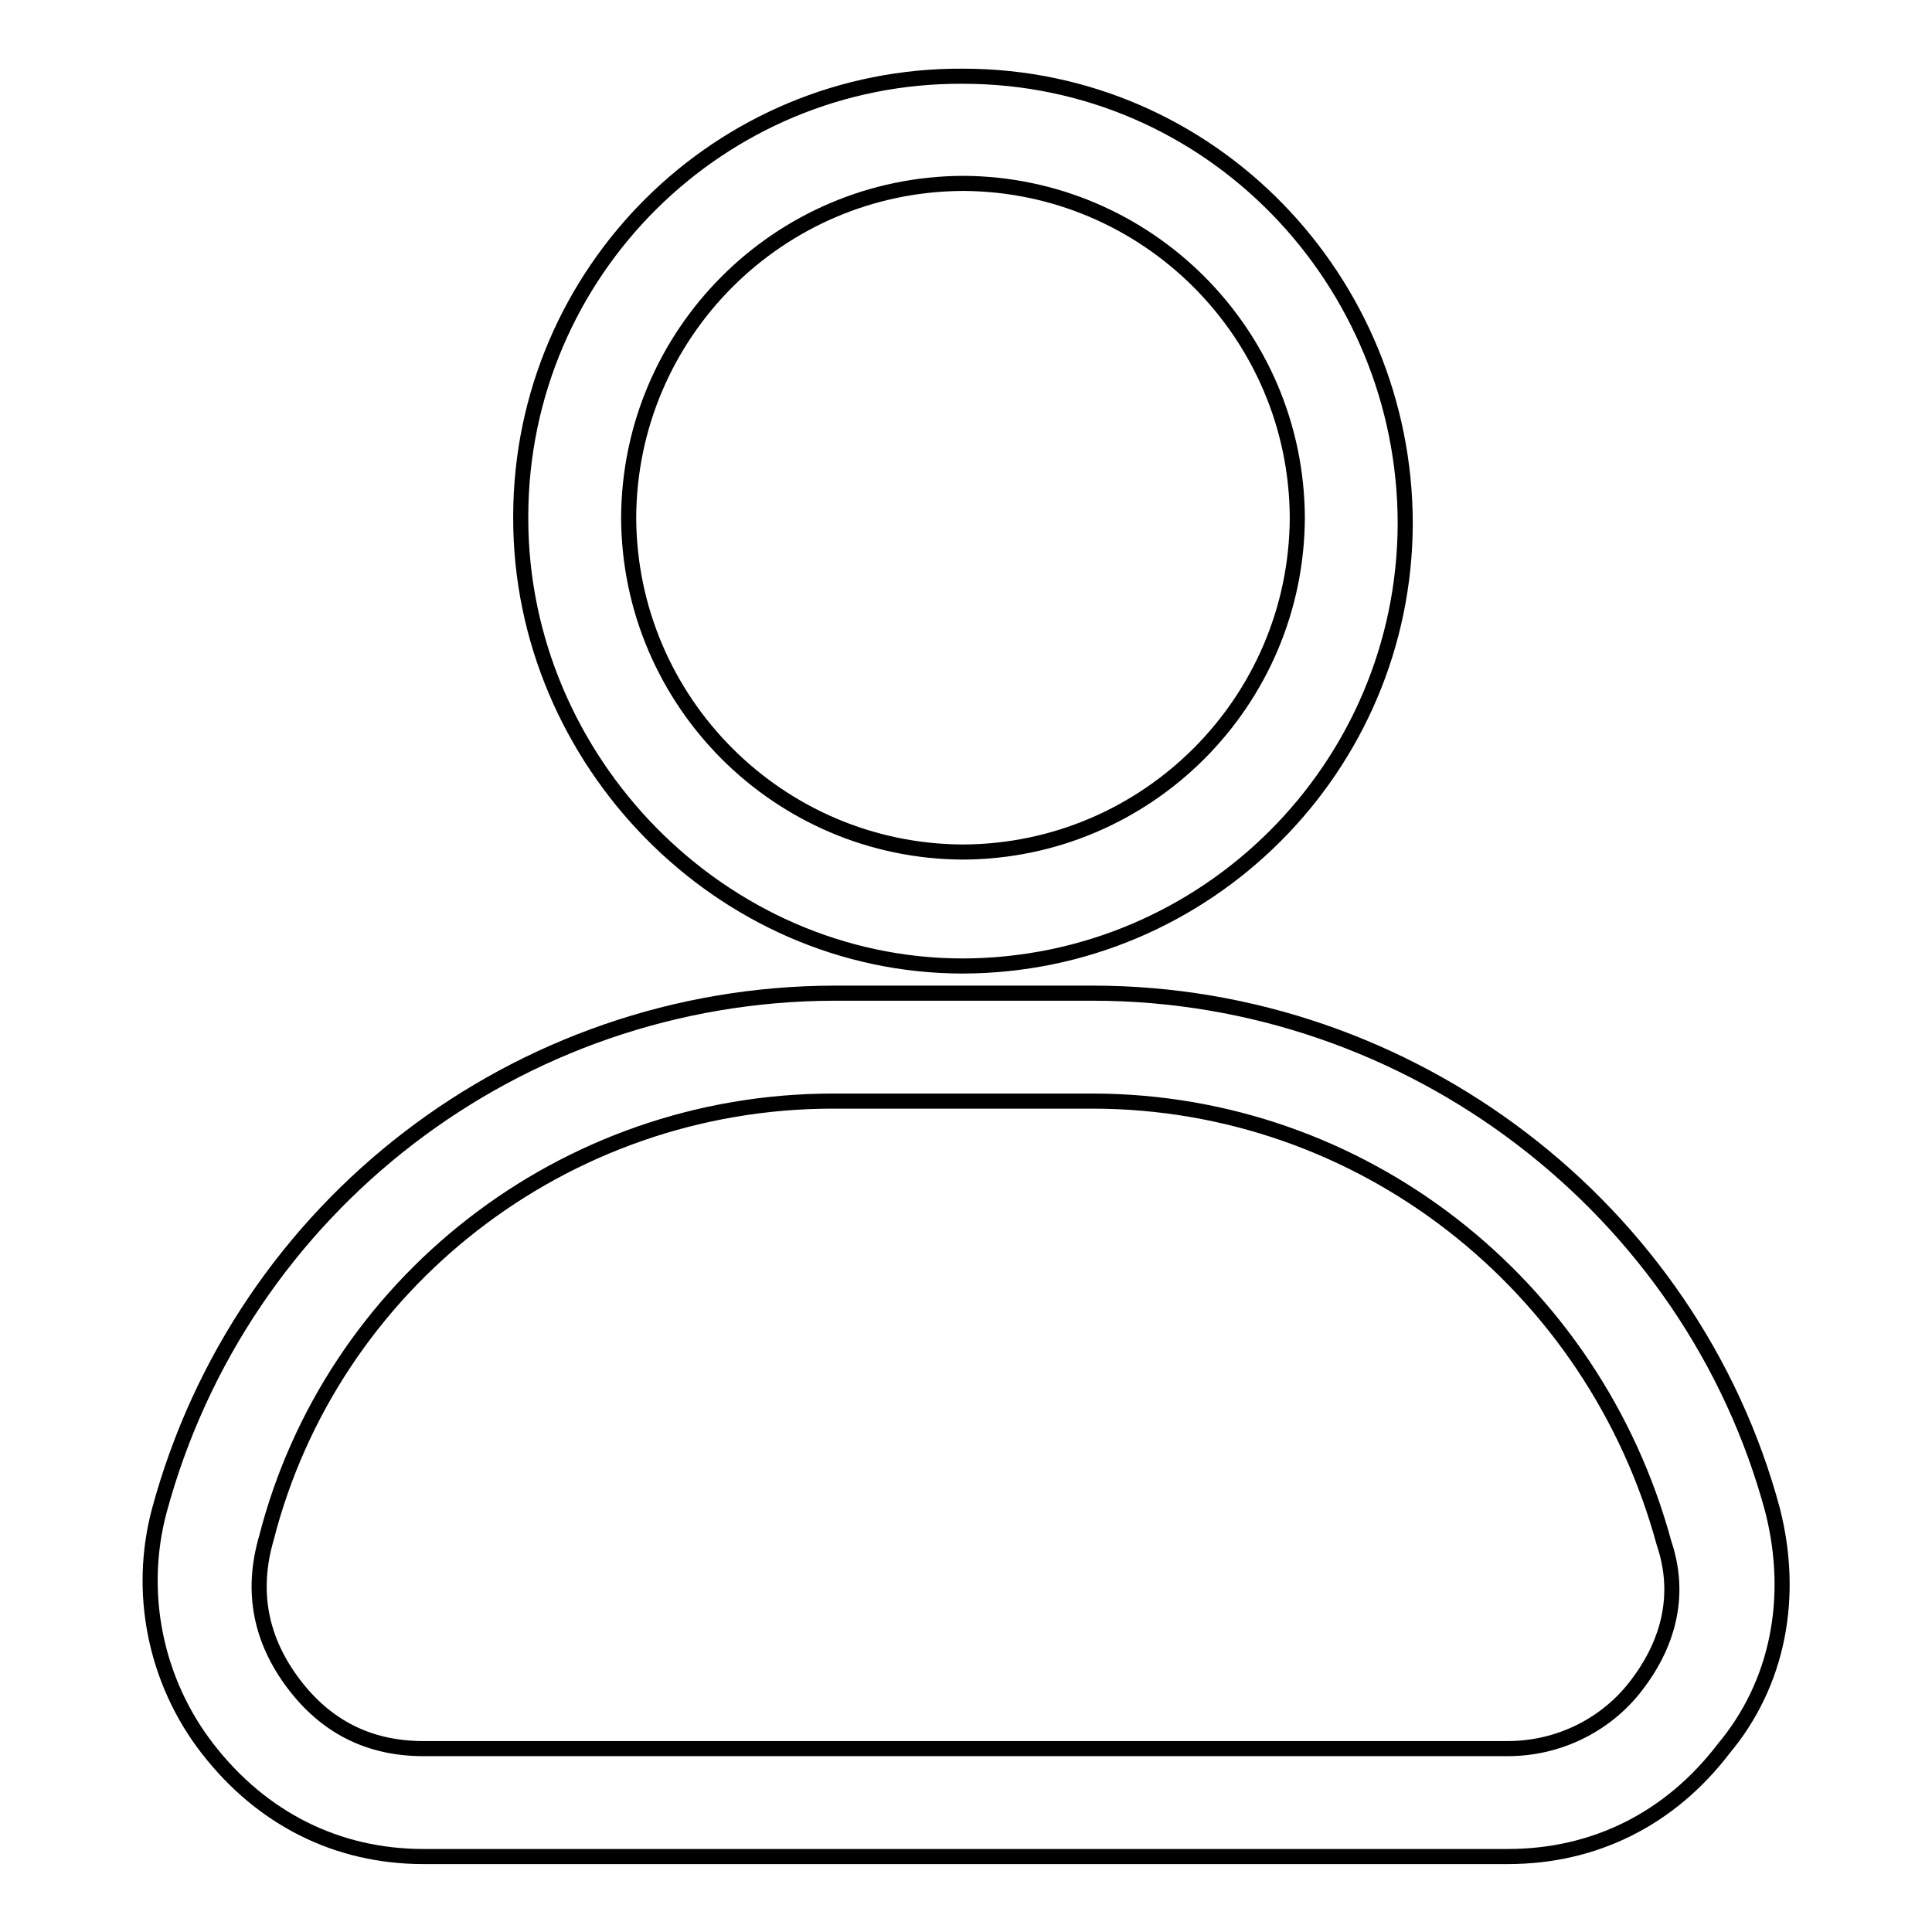
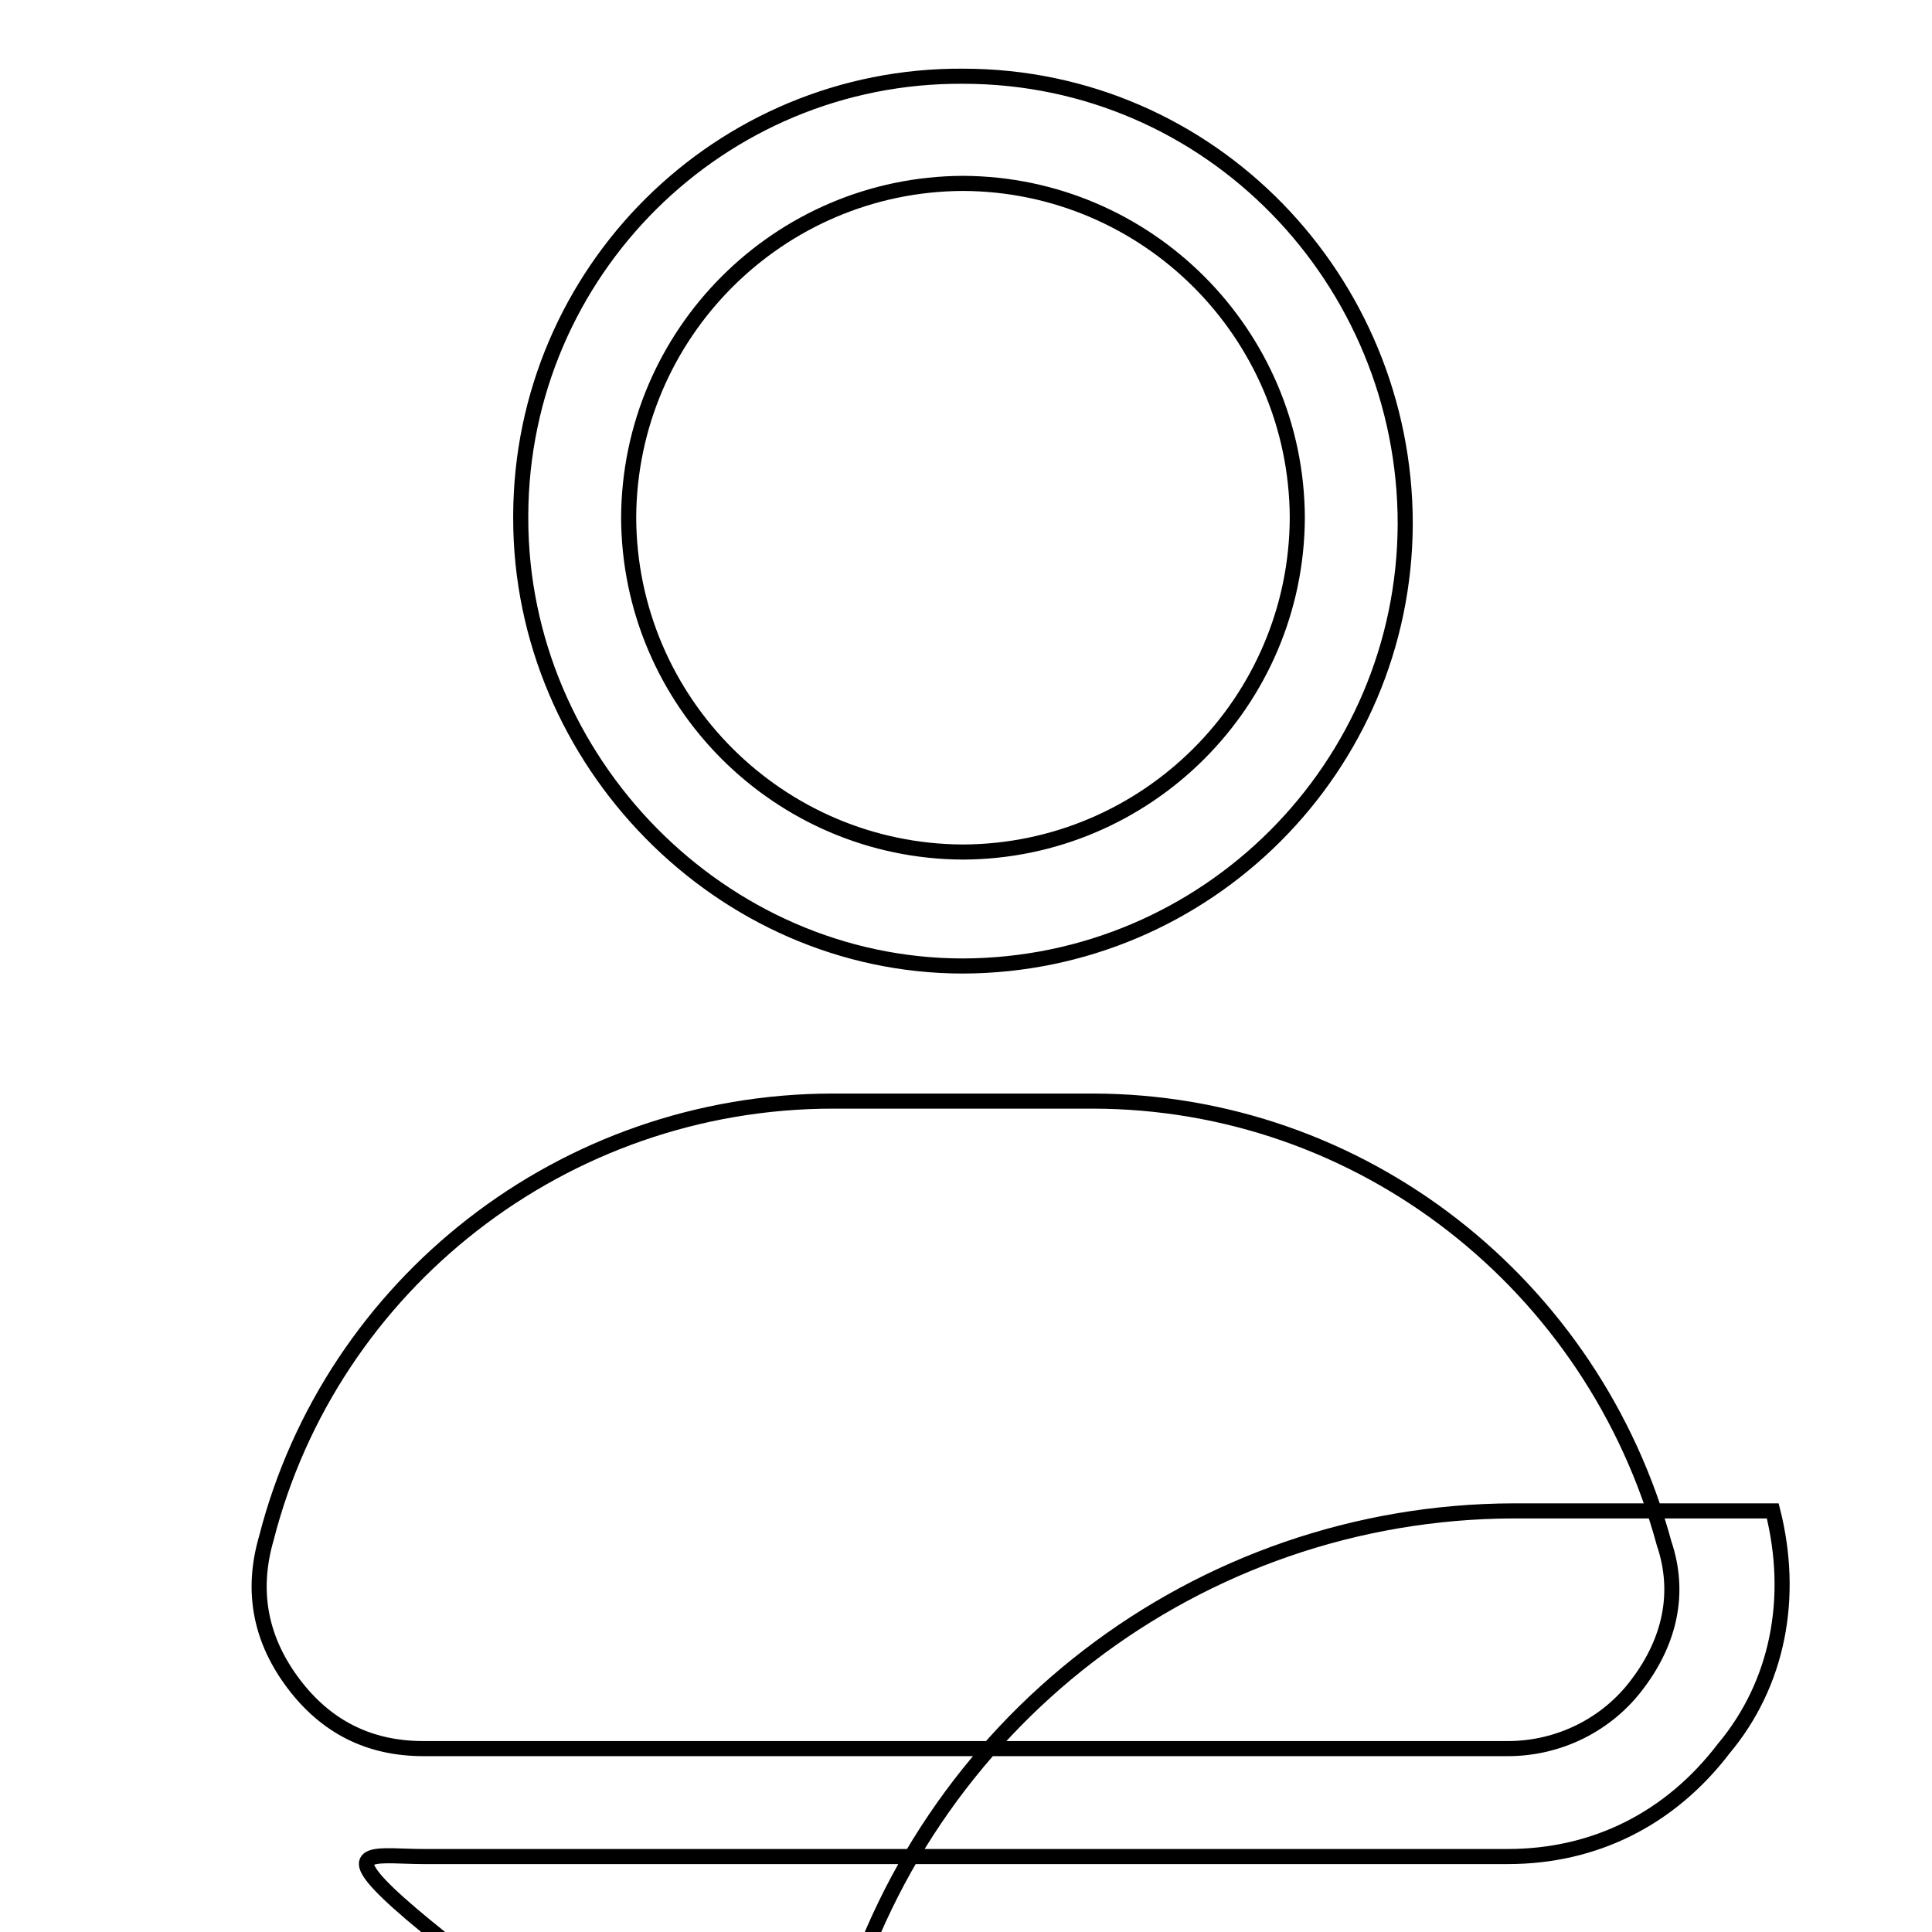
<svg xmlns="http://www.w3.org/2000/svg" version="1.1" x="0px" y="0px" viewBox="0 0 256 256" enable-background="new 0 0 256 256" xml:space="preserve">
  <g>
-     <path stroke-width="2" fill-opacity="0" stroke="#000000" d="M127.6,128c32.3-0.1,58.5-26.3,58.6-58.6c0-32.2-25.7-59.3-58.6-59.3C95.4,9.9,69.1,36,69,68.3 c0,0.1,0,0.3,0,0.4C69,100.8,95.5,128,127.6,128z M127.6,24.3c24.4,0.1,44.2,19.9,44.3,44.3c-0.1,24.4-19.9,44.2-44.3,44.3 c-24.4-0.1-44.2-19.9-44.3-44.3C83.4,44.2,103.2,24.4,127.6,24.3L127.6,24.3z M234.9,200.2c-10.7-40-47.9-68.6-90.1-68.6h-34.3 c-41.9,0.1-78.5,28.2-89.4,68.6c-2.9,10.9-0.5,22.6,6.4,31.5C34.7,241,44.7,246,56.1,246h143.7c11.5,0,21.5-5,28.6-14.3 C235.6,223.1,237.8,211.7,234.9,200.2L234.9,200.2z M217,223.1c-4,5.4-10.4,8.6-17.2,8.6H56.1c-7.2,0-12.9-2.9-17.2-8.6 c-4.3-5.7-5.7-12.1-3.6-19.3c8.6-33.6,39.3-57.9,75.1-57.9h34.3c35.7,0,66.5,24.3,75.8,58.6C222.7,211,221.3,217.4,217,223.1z" />
+     <path stroke-width="2" fill-opacity="0" stroke="#000000" d="M127.6,128c32.3-0.1,58.5-26.3,58.6-58.6c0-32.2-25.7-59.3-58.6-59.3C95.4,9.9,69.1,36,69,68.3 c0,0.1,0,0.3,0,0.4C69,100.8,95.5,128,127.6,128z M127.6,24.3c24.4,0.1,44.2,19.9,44.3,44.3c-0.1,24.4-19.9,44.2-44.3,44.3 c-24.4-0.1-44.2-19.9-44.3-44.3C83.4,44.2,103.2,24.4,127.6,24.3L127.6,24.3z M234.9,200.2h-34.3 c-41.9,0.1-78.5,28.2-89.4,68.6c-2.9,10.9-0.5,22.6,6.4,31.5C34.7,241,44.7,246,56.1,246h143.7c11.5,0,21.5-5,28.6-14.3 C235.6,223.1,237.8,211.7,234.9,200.2L234.9,200.2z M217,223.1c-4,5.4-10.4,8.6-17.2,8.6H56.1c-7.2,0-12.9-2.9-17.2-8.6 c-4.3-5.7-5.7-12.1-3.6-19.3c8.6-33.6,39.3-57.9,75.1-57.9h34.3c35.7,0,66.5,24.3,75.8,58.6C222.7,211,221.3,217.4,217,223.1z" />
  </g>
</svg>